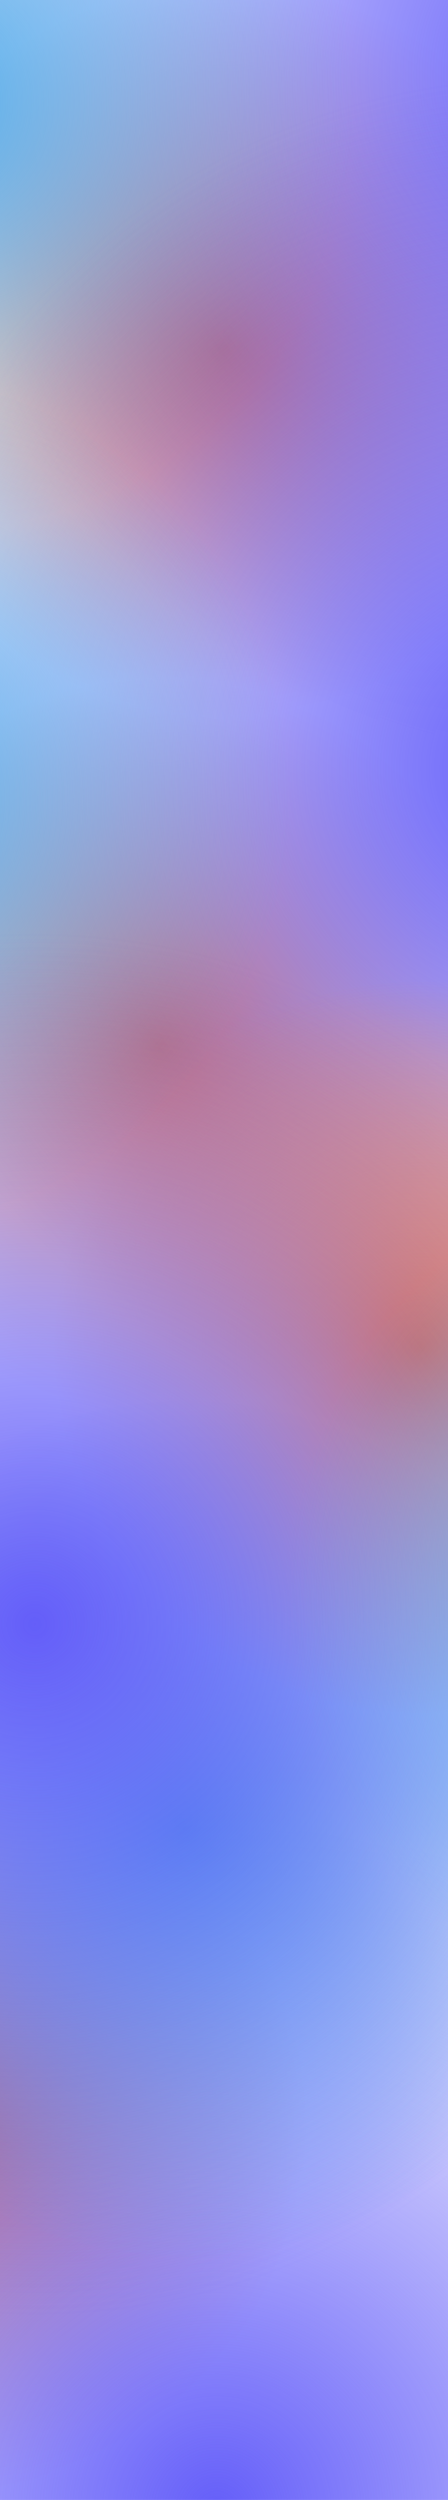
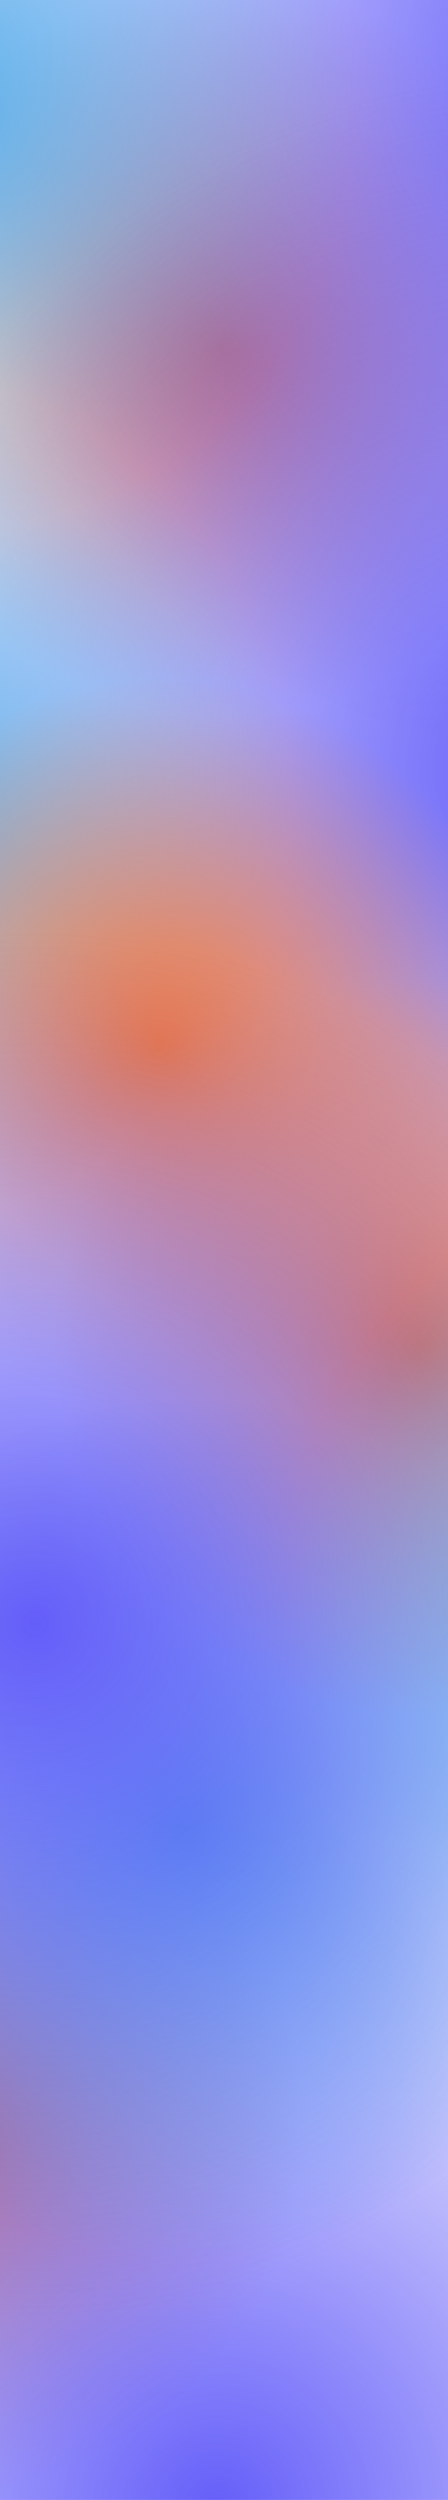
<svg xmlns="http://www.w3.org/2000/svg" xmlns:xlink="http://www.w3.org/1999/xlink" fill="none" height="8024" viewBox="0 0 1440 8024" width="1440">
  <linearGradient id="a">
    <stop offset="0" stop-color="#f4793b" />
    <stop offset="1" stop-color="#f4793b" stop-opacity="0" />
  </linearGradient>
  <radialGradient id="b" cx="0" cy="0" gradientTransform="matrix(0 1173.5 -1173.5 0 719.5 1122.5)" gradientUnits="userSpaceOnUse" r="1" xlink:href="#a" />
  <linearGradient id="c">
    <stop offset="0" stop-color="#645ef9" />
    <stop offset="1" stop-color="#645ef9" stop-opacity="0" />
  </linearGradient>
  <radialGradient id="d" cx="0" cy="0" gradientTransform="matrix(0 2232 -2232 0 1958 234)" gradientUnits="userSpaceOnUse" r="1" xlink:href="#c" />
  <linearGradient id="e">
    <stop offset="0" stop-color="#52abe9" />
    <stop offset="1" stop-color="#52abe9" stop-opacity="0" />
  </linearGradient>
  <radialGradient id="f" cx="0" cy="0" gradientTransform="matrix(0 1373 -1373 0 -236 335)" gradientUnits="userSpaceOnUse" r="1" xlink:href="#e" />
  <radialGradient id="g" cx="0" cy="0" gradientTransform="matrix(0 1173.5 -1173.5 0 -191.5 6825.5)" gradientUnits="userSpaceOnUse" r="1" xlink:href="#a" />
  <radialGradient id="h" cx="0" cy="0" gradientTransform="matrix(0 2232 -2232 0 697 8064)" gradientUnits="userSpaceOnUse" r="1" xlink:href="#c" />
  <radialGradient id="i" cx="0" cy="0" gradientTransform="matrix(0 1373 -1373 0 596 5870)" gradientUnits="userSpaceOnUse" r="1" xlink:href="#e" />
  <radialGradient id="j" cx="0" cy="0" gradientTransform="matrix(0 1173.5 -1173.5 0 514.5 3354.5)" gradientUnits="userSpaceOnUse" r="1" xlink:href="#a" />
  <radialGradient id="k" cx="0" cy="0" gradientTransform="matrix(0 2232 -2232 0 1753 2466)" gradientUnits="userSpaceOnUse" r="1" xlink:href="#c" />
  <radialGradient id="l" cx="0" cy="0" gradientTransform="matrix(0 1373 -1373 0 -441 2567)" gradientUnits="userSpaceOnUse" r="1" xlink:href="#e" />
  <radialGradient id="m" cx="0" cy="0" gradientTransform="matrix(0 1173.5 -1173.5 0 1347.5 4324.5)" gradientUnits="userSpaceOnUse" r="1" xlink:href="#a" />
  <radialGradient id="n" cx="0" cy="0" gradientTransform="matrix(0 2232 -2232 0 109 5213)" gradientUnits="userSpaceOnUse" r="1" xlink:href="#c" />
  <radialGradient id="o" cx="0" cy="0" gradientTransform="matrix(0 1373 -1373 0 2303 5112)" gradientUnits="userSpaceOnUse" r="1" xlink:href="#e" />
  <circle cx="719.5" cy="1122.5" fill="url(#b)" r="1173.5" />
  <circle cx="1958" cy="234" fill="url(#d)" r="2232" />
  <circle cx="-236" cy="335" fill="url(#f)" r="1373" />
  <circle cx="719.5" cy="1122.5" fill="url(#b)" r="1173.5" />
  <circle cx="1958" cy="234" fill="url(#d)" r="2232" />
  <circle cx="-236" cy="335" fill="url(#f)" r="1373" />
  <circle cx="-191.5" cy="6825.5" fill="url(#g)" r="1173.5" transform="matrix(0 1 -1 0 6634 7017)" />
  <circle cx="697" cy="8064" fill="url(#h)" r="2232" transform="matrix(0 1 -1 0 8761 7367)" />
  <circle cx="596" cy="5870" fill="url(#i)" r="1373" transform="matrix(0 1 -1 0 6466 5274)" />
  <circle cx="-191.5" cy="6825.5" fill="url(#g)" r="1173.5" transform="matrix(0 1 -1 0 6634 7017)" />
  <circle cx="697" cy="8064" fill="url(#h)" r="2232" transform="matrix(0 1 -1 0 8761 7367)" />
  <circle cx="596" cy="5870" fill="url(#i)" r="1373" transform="matrix(0 1 -1 0 6466 5274)" />
-   <circle cx="514.5" cy="3354.5" fill="url(#j)" r="1173.5" />
  <circle cx="1753" cy="2466" fill="url(#k)" r="2232" />
  <circle cx="-441" cy="2567" fill="url(#l)" r="1373" />
  <circle cx="514.5" cy="3354.5" fill="url(#j)" r="1173.5" />
  <circle cx="1753" cy="2466" fill="url(#k)" r="2232" />
  <circle cx="-441" cy="2567" fill="url(#l)" r="1373" />
  <circle cx="1347.5" cy="4324.5" fill="url(#m)" r="1173.5" transform="matrix(-1 -0 0 -1 2695 8649)" />
  <circle cx="109" cy="5213" fill="url(#n)" r="2232" transform="matrix(-1 -0 0 -1 218 10426)" />
  <circle cx="2303" cy="5112" fill="url(#o)" r="1373" transform="matrix(-1 -0 0 -1 4606 10224)" />
  <circle cx="1347.5" cy="4324.5" fill="url(#m)" r="1173.5" transform="matrix(-1 -0 0 -1 2695 8649)" />
  <circle cx="109" cy="5213" fill="url(#n)" r="2232" transform="matrix(-1 -0 0 -1 218 10426)" />
  <circle cx="2303" cy="5112" fill="url(#o)" r="1373" transform="matrix(-1 -0 0 -1 4606 10224)" />
</svg>